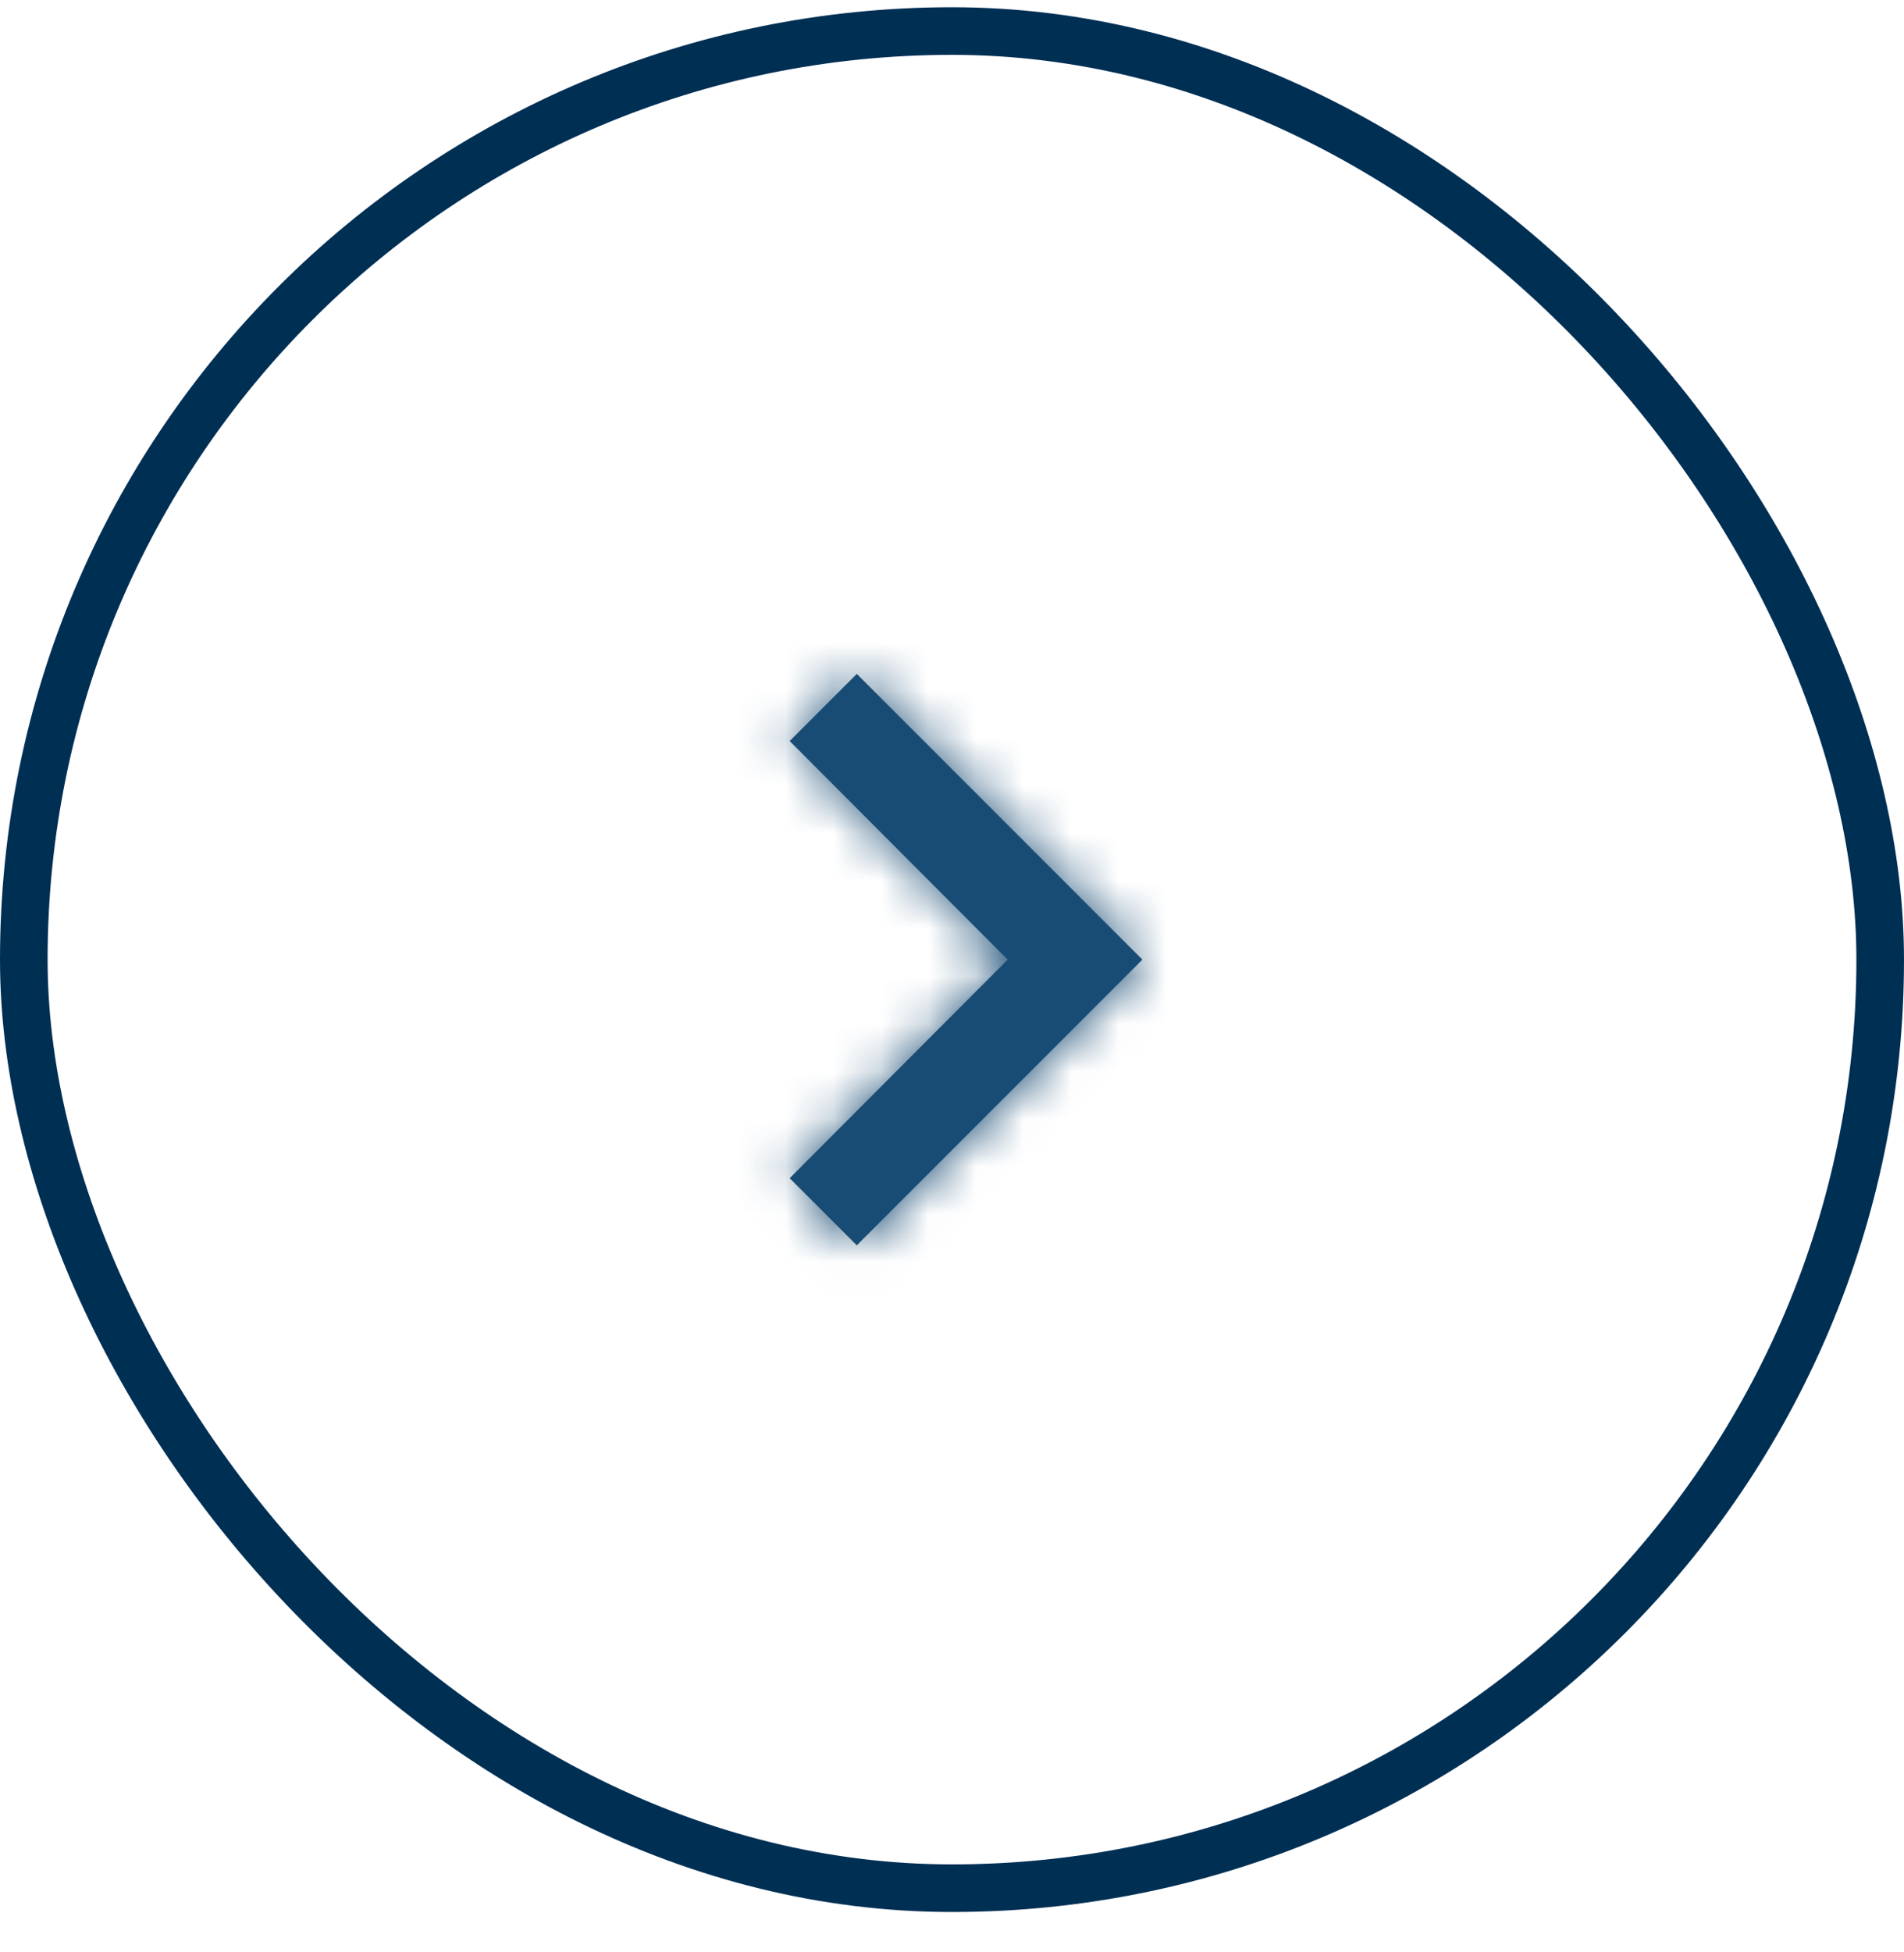
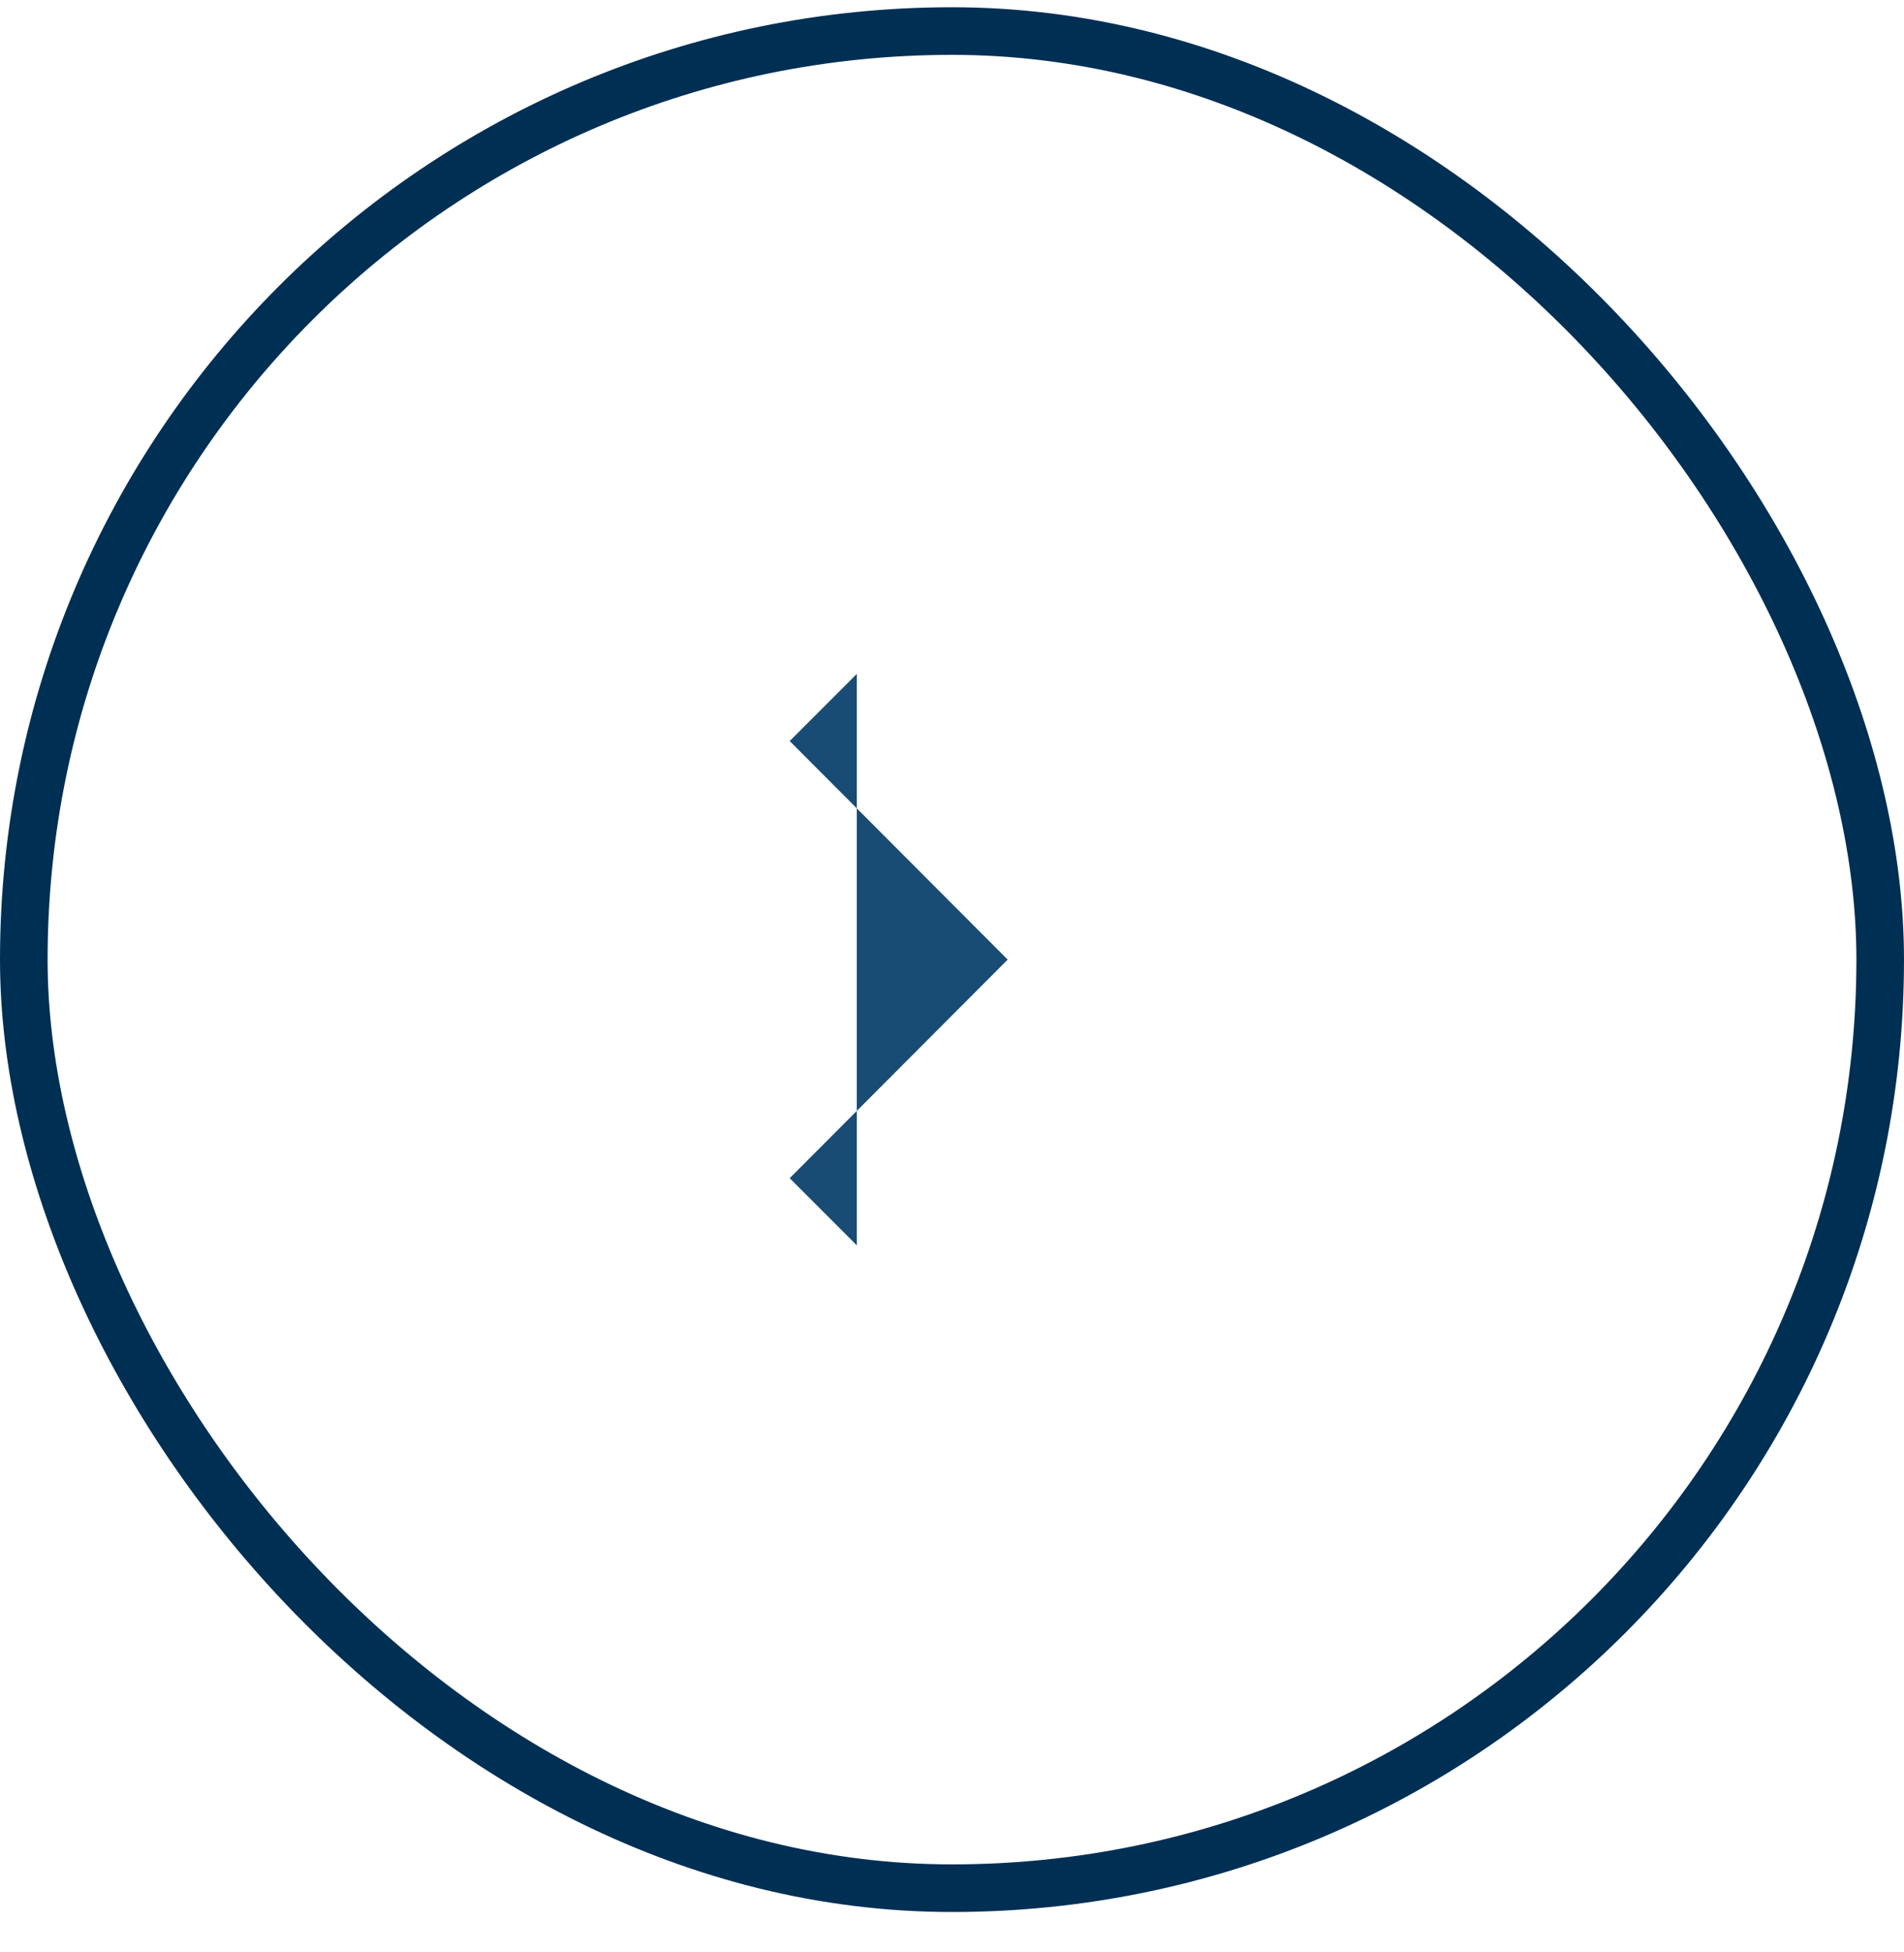
<svg xmlns="http://www.w3.org/2000/svg" width="40" height="41" viewBox="0 0 40 41" fill="none">
  <g opacity="0.9">
    <mask id="path-2-inside-1_2603_238963" fill="white">
      <path d="M18 14.152L16.59 15.562L21.17 20.152L16.59 24.742L18 26.152L24 20.152L18 14.152Z" />
    </mask>
-     <path d="M18 14.152L16.59 15.562L21.17 20.152L16.59 24.742L18 26.152L24 20.152L18 14.152Z" fill="#003865" />
-     <path d="M18 14.152L19.555 12.597L18 11.041L16.444 12.597L18 14.152ZM16.59 15.562L15.034 14.007L13.48 15.561L15.033 17.116L16.59 15.562ZM21.17 20.152L22.727 21.706L24.278 20.152L22.727 18.598L21.17 20.152ZM16.59 24.742L15.033 23.188L13.48 24.744L15.034 26.298L16.59 24.742ZM18 26.152L16.444 27.708L18 29.264L19.555 27.708L18 26.152ZM24 20.152L25.555 21.708L27.111 20.152L25.555 18.597L24 20.152ZM16.444 12.597L15.034 14.007L18.145 17.118L19.555 15.708L16.444 12.597ZM15.033 17.116L19.613 21.706L22.727 18.598L18.147 14.008L15.033 17.116ZM19.613 18.598L15.033 23.188L18.147 26.296L22.727 21.706L19.613 18.598ZM15.034 26.298L16.444 27.708L19.555 24.597L18.145 23.187L15.034 26.298ZM19.555 27.708L25.555 21.708L22.444 18.597L16.444 24.597L19.555 27.708ZM25.555 18.597L19.555 12.597L16.444 15.708L22.444 21.708L25.555 18.597Z" fill="#003865" mask="url(#path-2-inside-1_2603_238963)" />
+     <path d="M18 14.152L16.59 15.562L21.17 20.152L16.59 24.742L18 26.152L18 14.152Z" fill="#003865" />
  </g>
  <rect x="0.5" y="0.652" width="39" height="39" rx="19.5" stroke="#002F54" />
</svg>